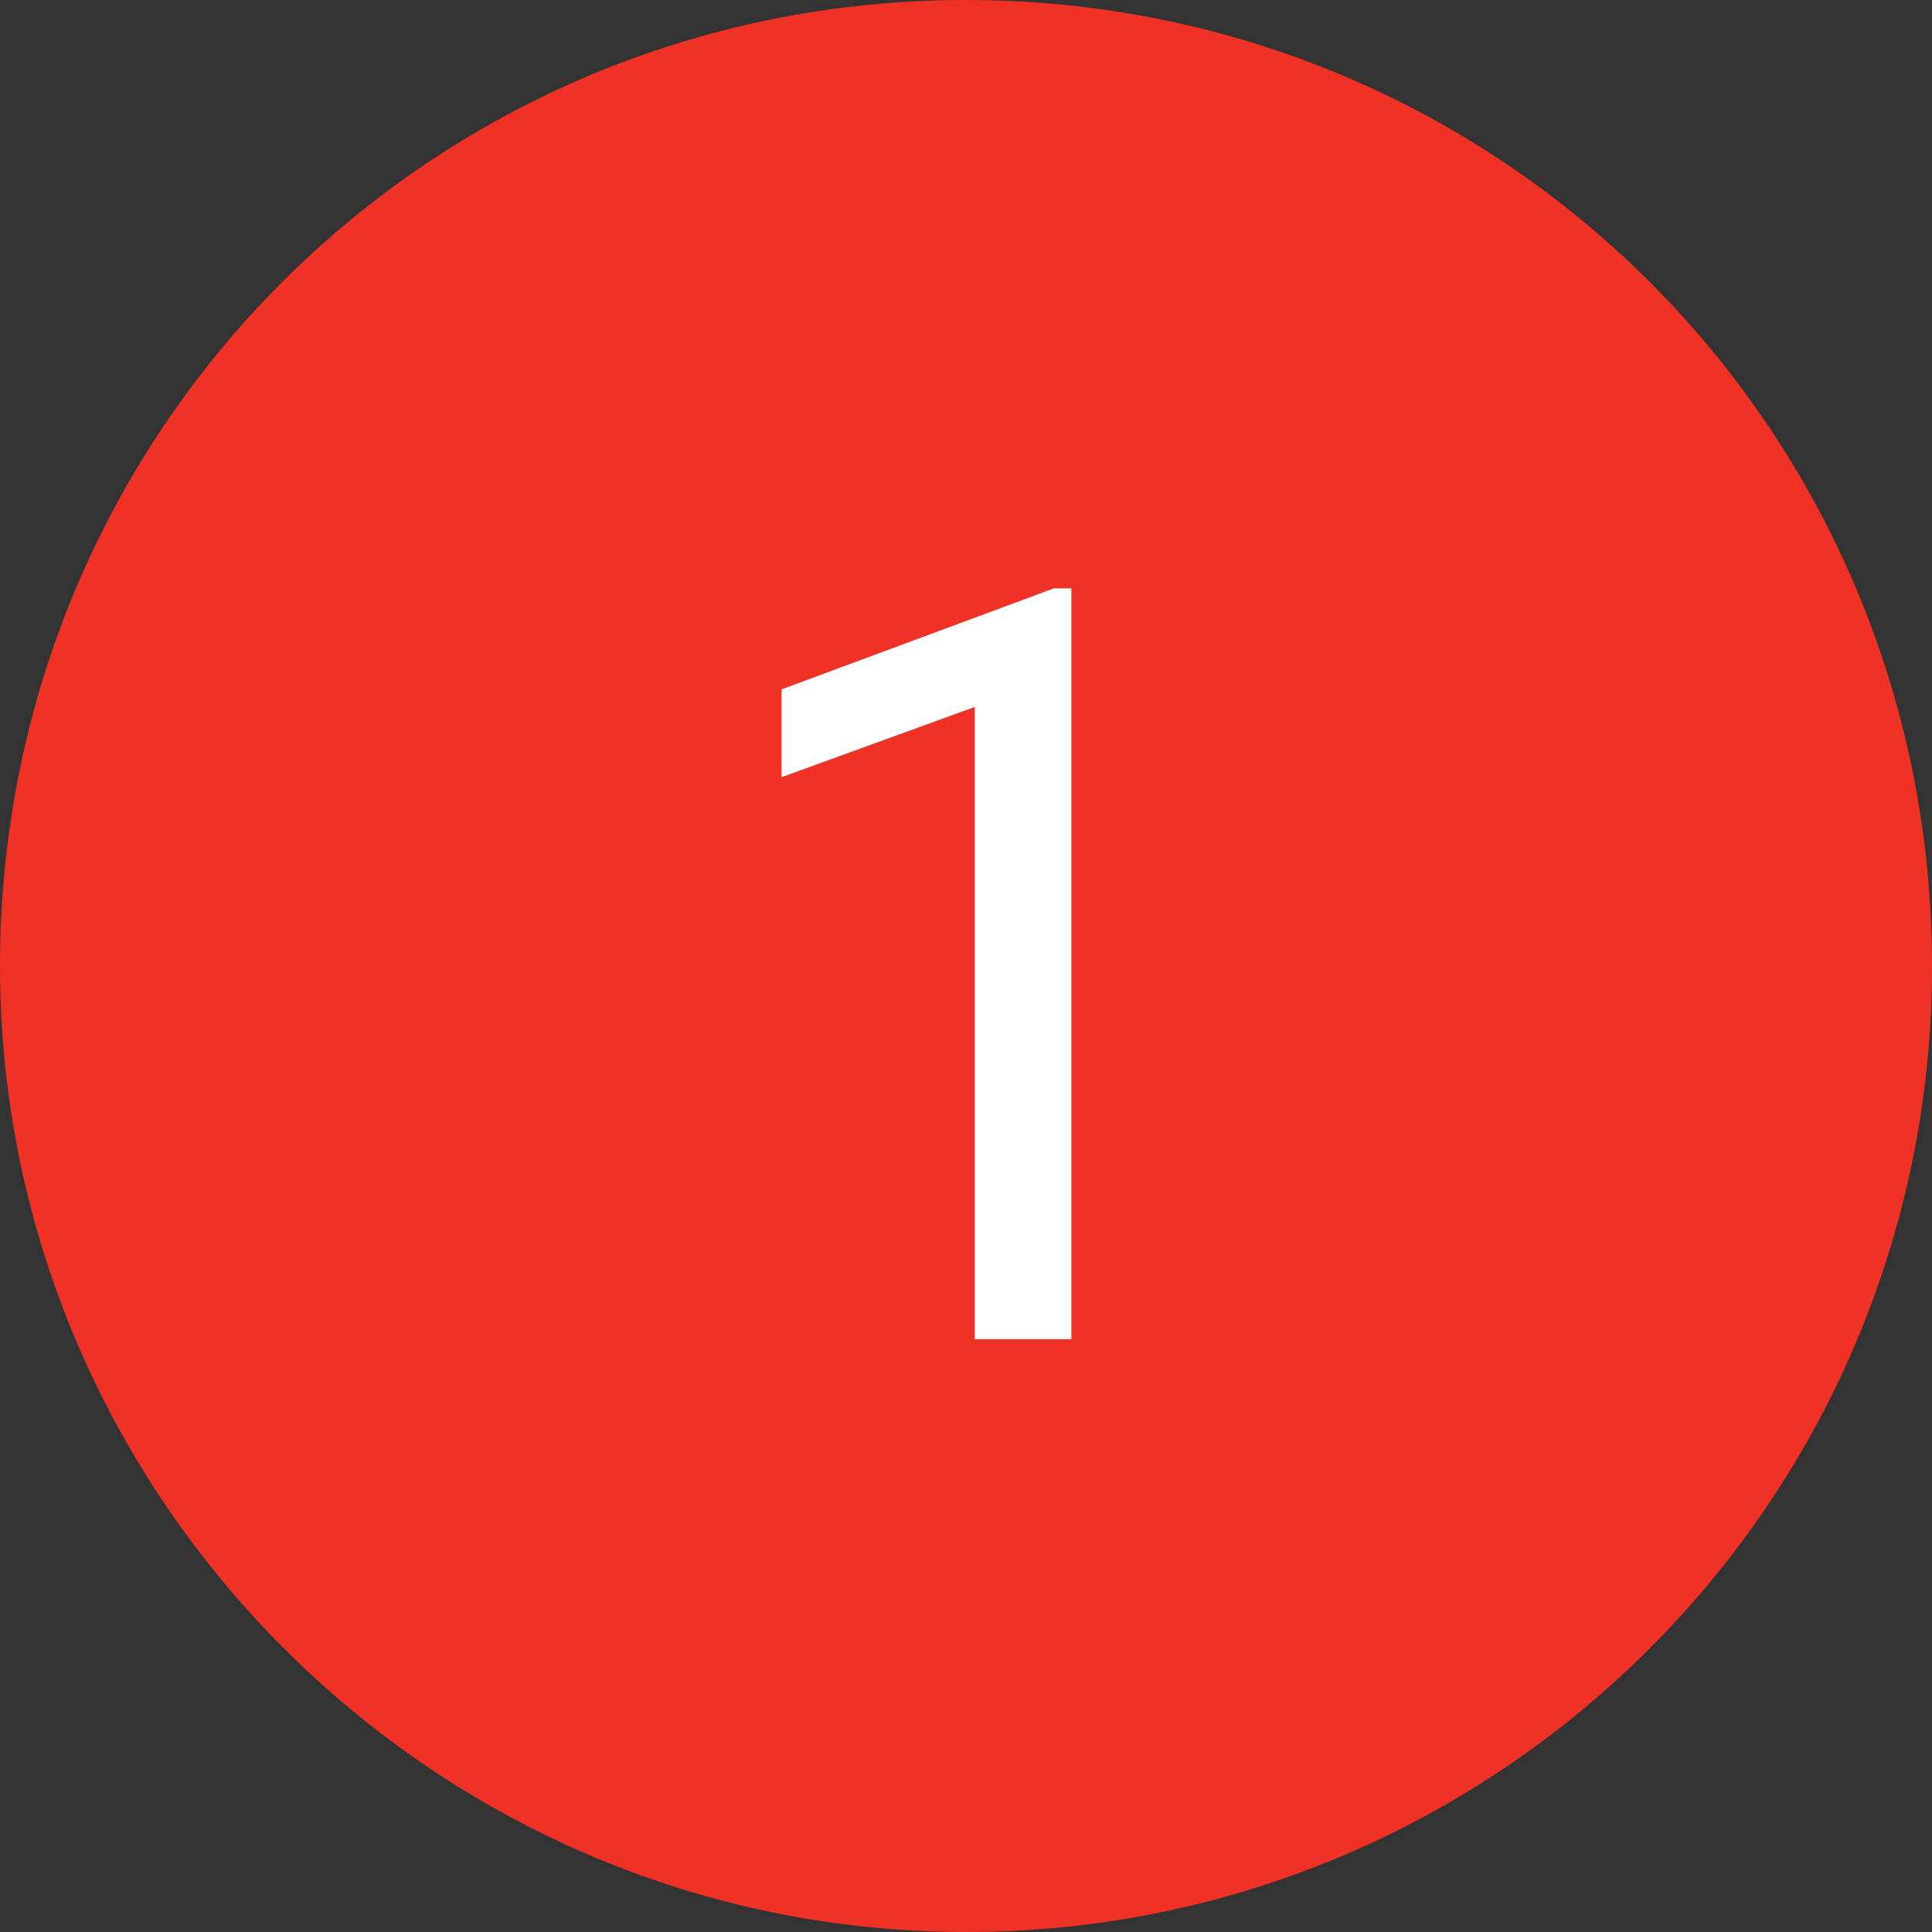
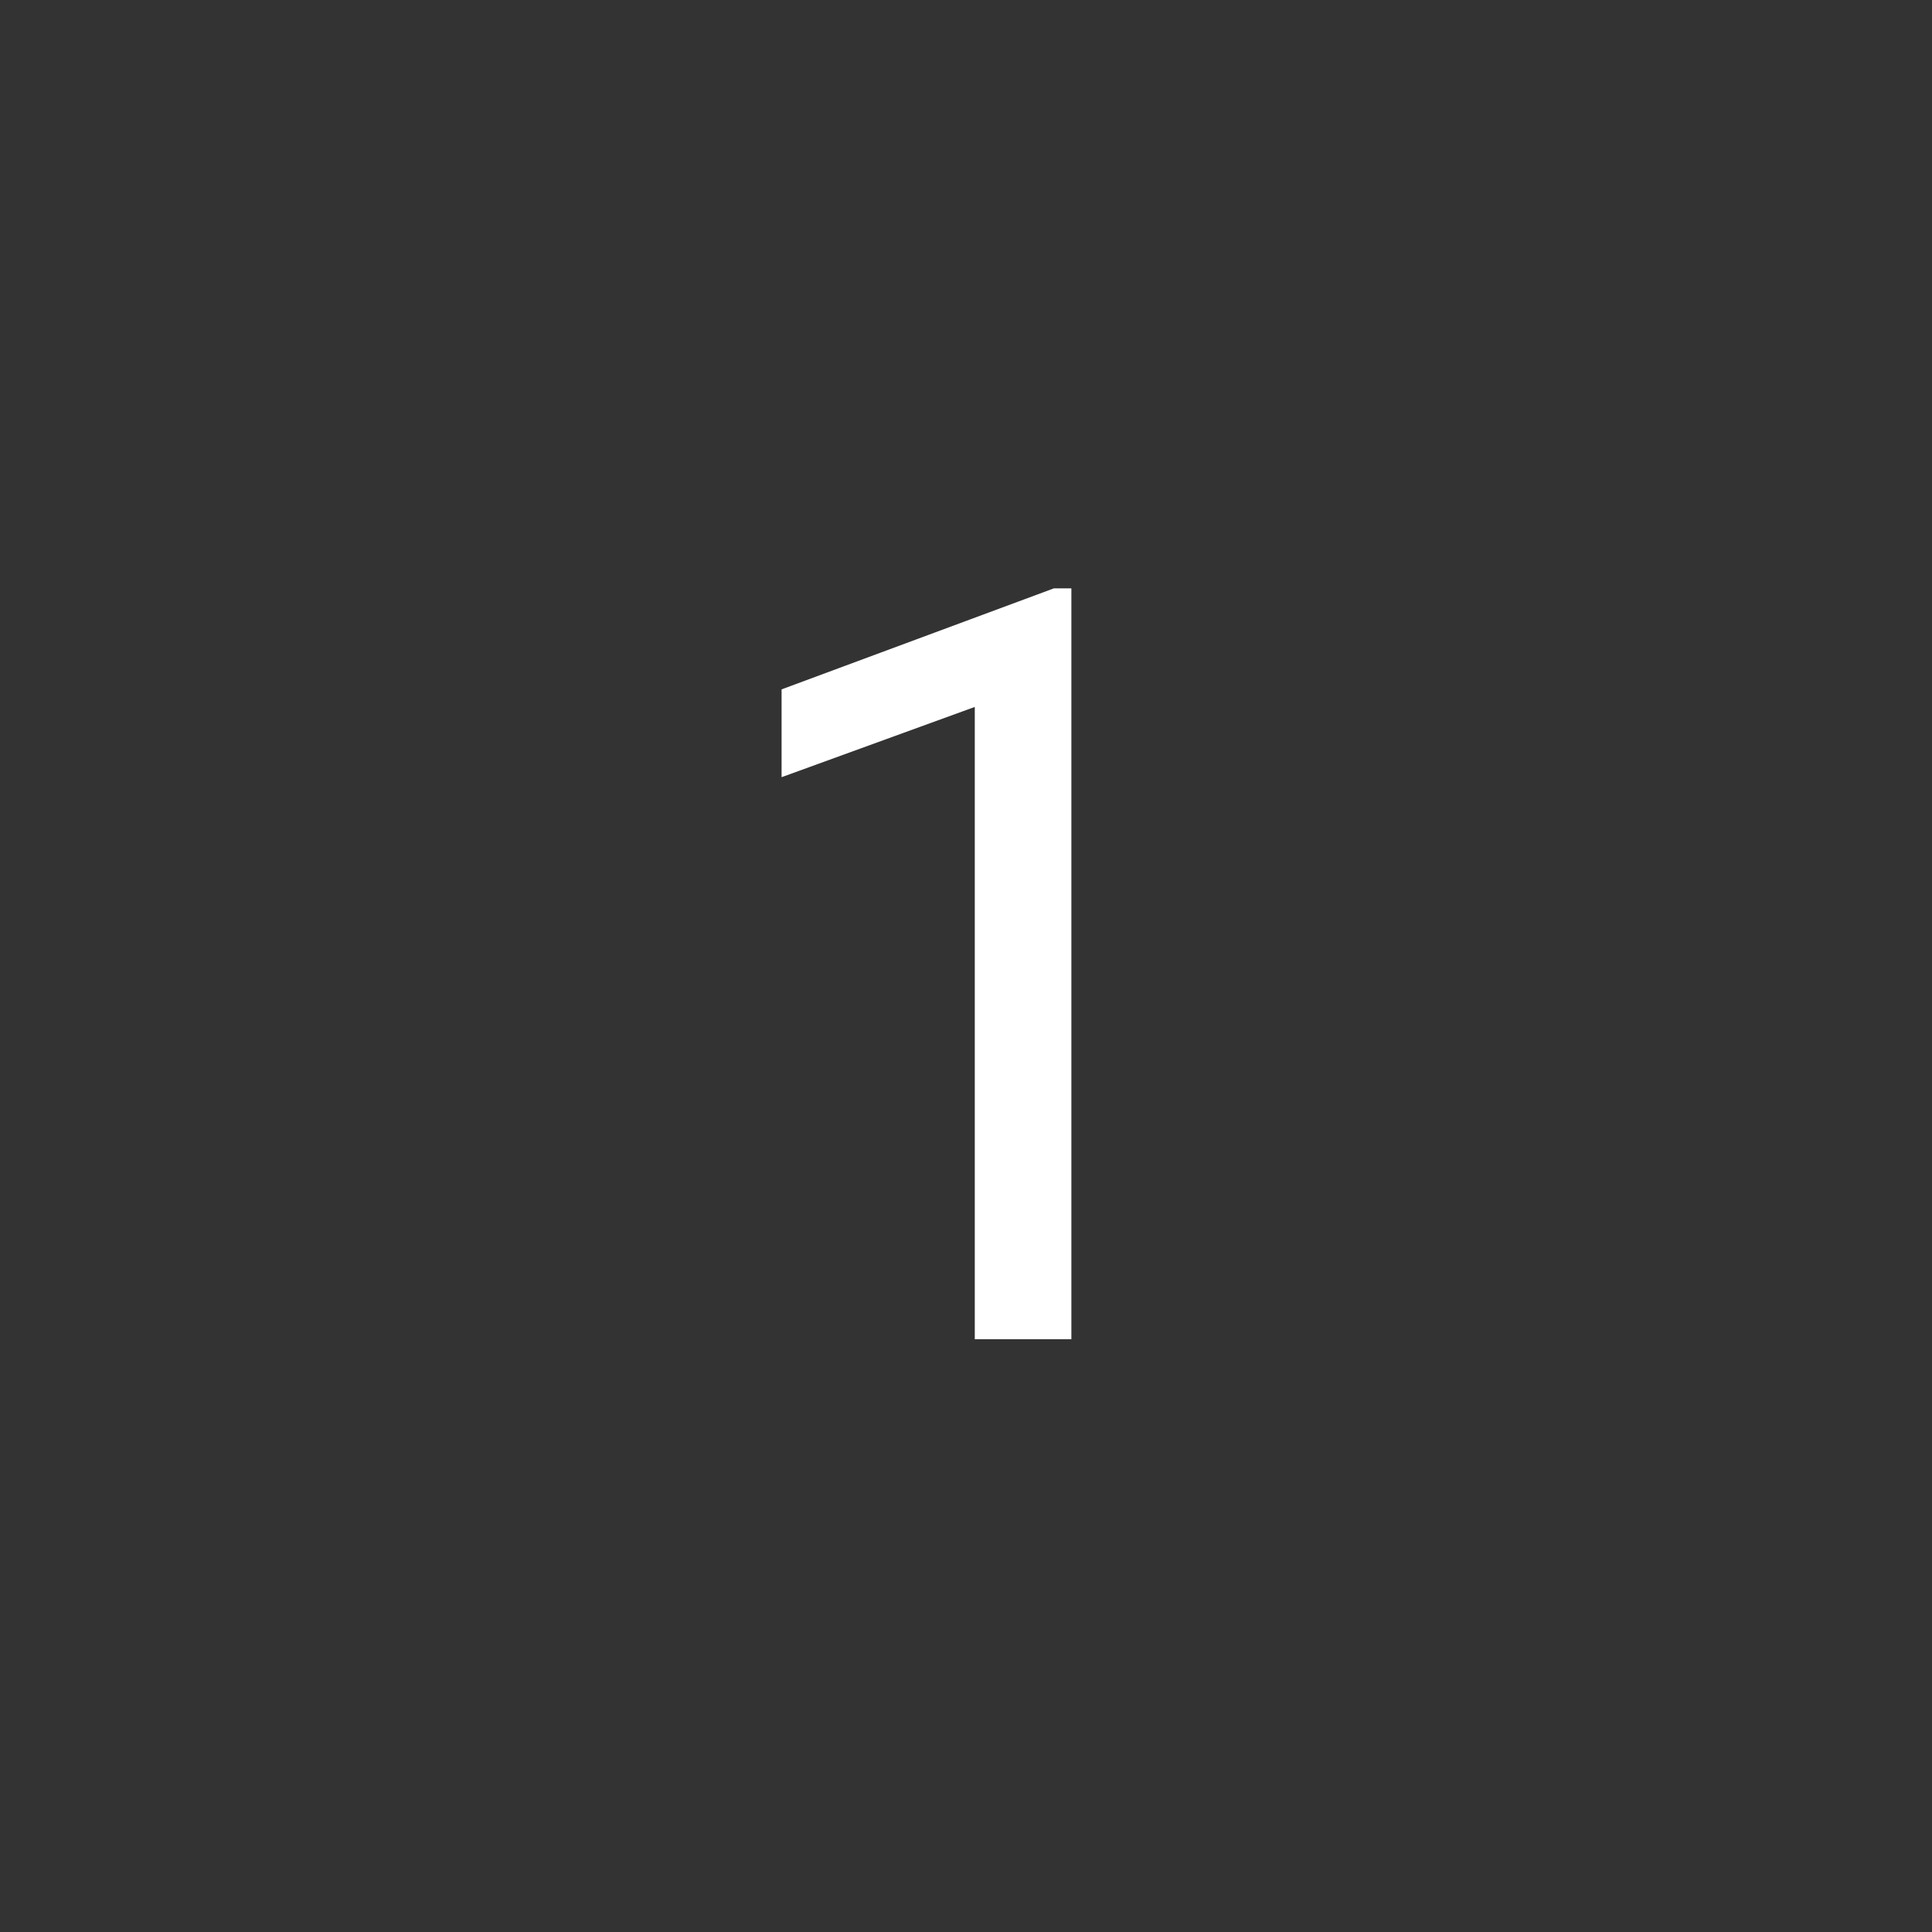
<svg xmlns="http://www.w3.org/2000/svg" version="1.1" id="Layer_1" x="0px" y="0px" viewBox="0 0 44 44" style="enable-background:new 0 0 44 44;" xml:space="preserve">
  <rect x="0" y="0" width="44" height="44" fill="#333333" stroke="none" />
  <style type="text/css">
	.st0{fill-rule:evenodd;clip-rule:evenodd;fill:#F03226;}
	.st1{fill:#FFFFFF;}
</style>
-   <path class="st0" d="M22,0c12.2,0,22,9.8,22,22c0,12.2-9.9,22-22,22S0,34.1,0,22C0,9.8,9.8,0,22,0z" />
  <path class="st1" d="M24.3,13.4h-0.3l-6.2,2.3v2l4.4-1.6v14.4h2.2V13.4z" />
</svg>